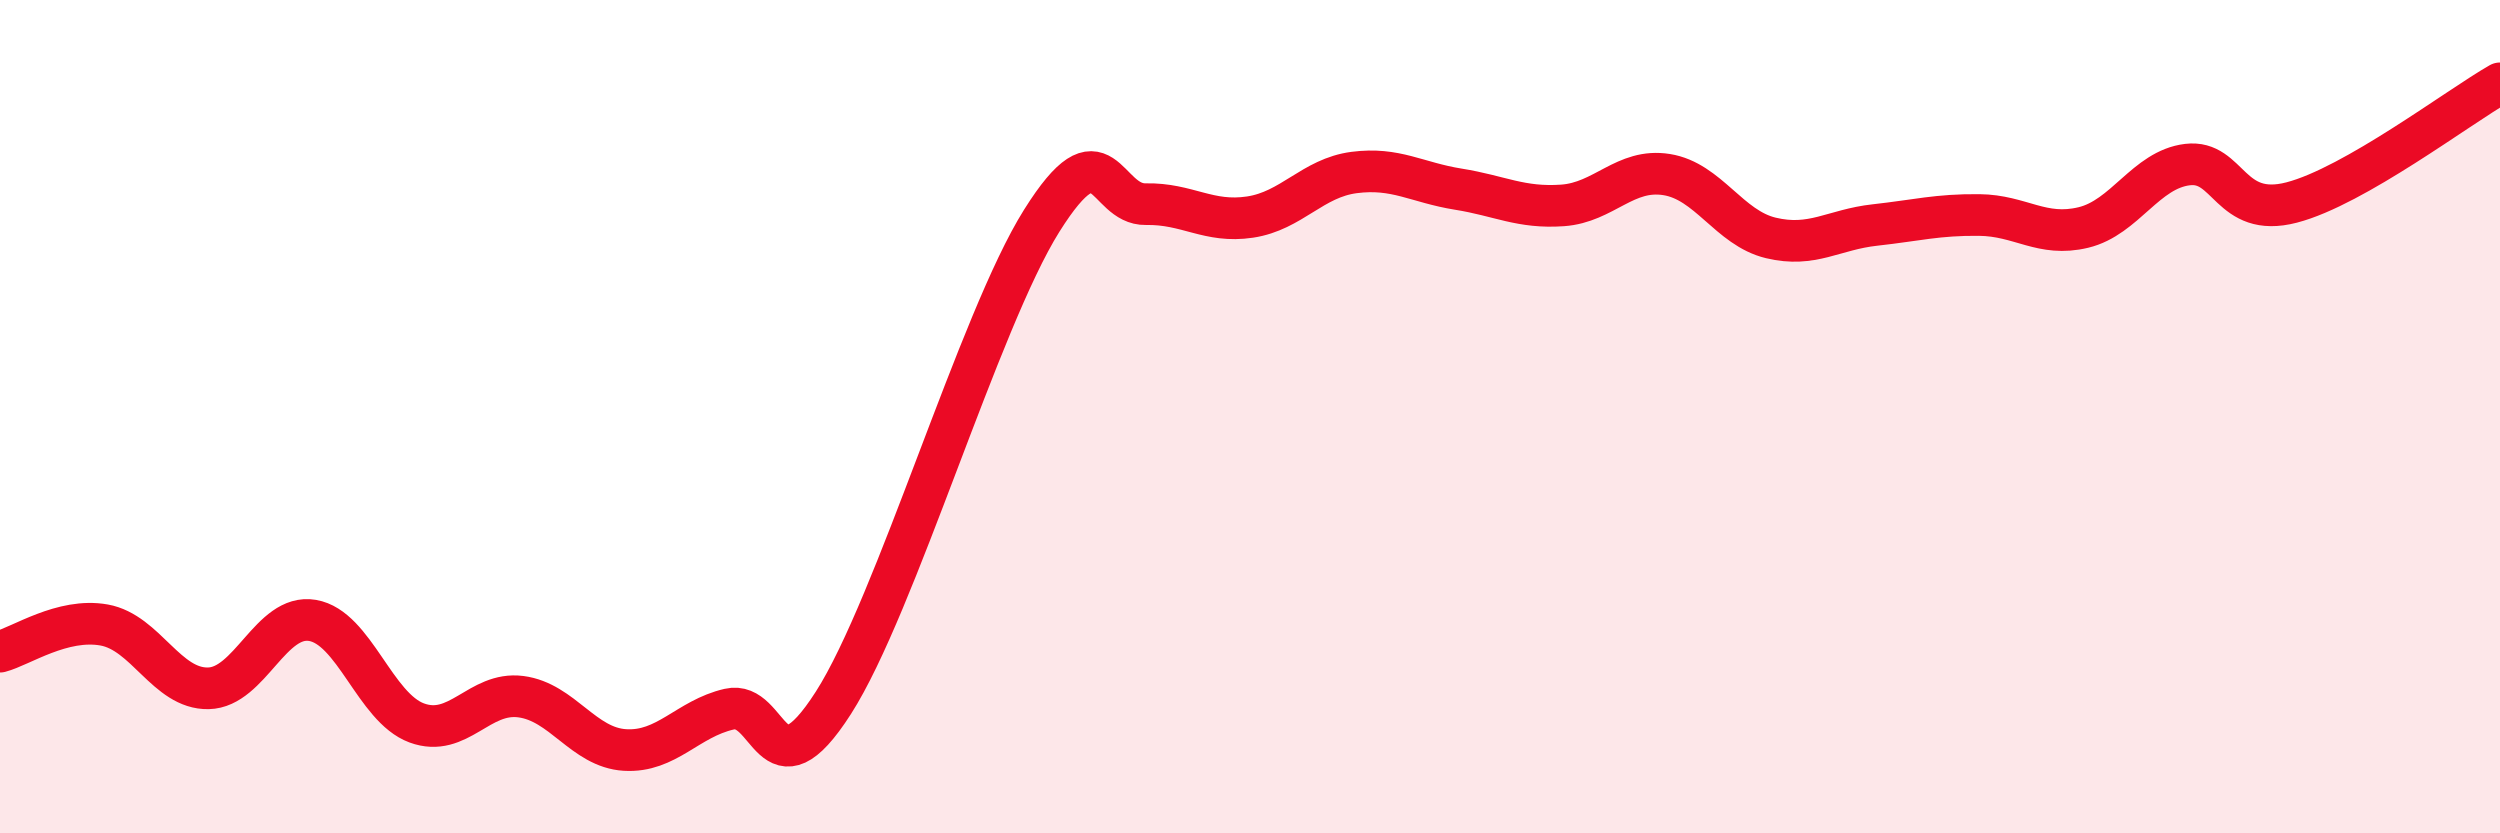
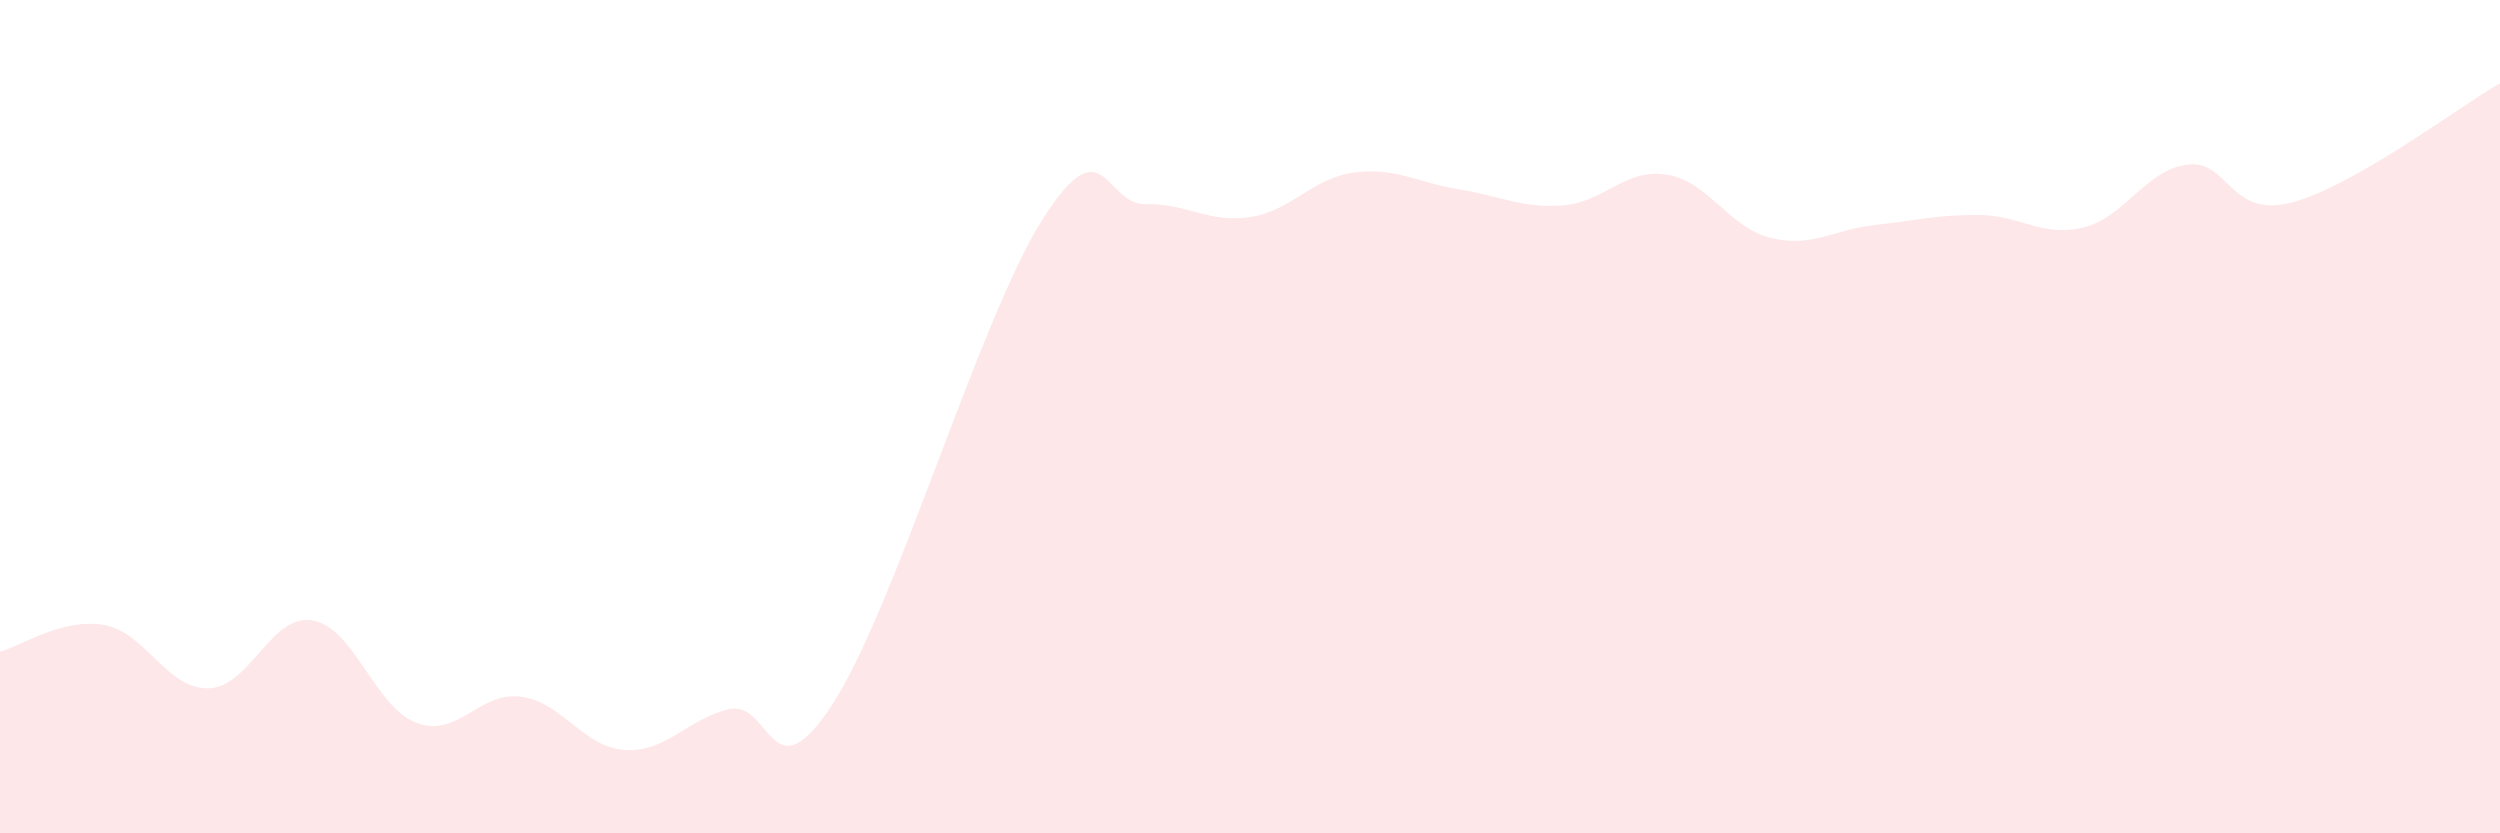
<svg xmlns="http://www.w3.org/2000/svg" width="60" height="20" viewBox="0 0 60 20">
  <path d="M 0,15.64 C 0.5,15.51 1.5,14.82 2.5,15 C 3.5,15.18 4,16.54 5,16.52 C 6,16.5 6.5,14.72 7.5,14.89 C 8.5,15.06 9,16.98 10,17.35 C 11,17.72 11.5,16.59 12.5,16.72 C 13.5,16.85 14,17.94 15,18 C 16,18.06 16.5,17.25 17.5,17.02 C 18.5,16.79 18.5,19.21 20,16.87 C 21.5,14.53 23.5,7.69 25,5.3 C 26.5,2.91 26.5,4.92 27.5,4.9 C 28.5,4.88 29,5.36 30,5.21 C 31,5.06 31.5,4.27 32.5,4.14 C 33.5,4.01 34,4.38 35,4.54 C 36,4.7 36.5,5 37.5,4.93 C 38.5,4.86 39,4.03 40,4.19 C 41,4.35 41.5,5.47 42.5,5.71 C 43.5,5.95 44,5.51 45,5.4 C 46,5.29 46.5,5.15 47.5,5.16 C 48.5,5.17 49,5.7 50,5.46 C 51,5.22 51.5,4.07 52.5,3.95 C 53.5,3.83 53.5,5.25 55,4.86 C 56.5,4.47 59,2.57 60,2L60 20L0 20Z" fill="#EB0A25" opacity="0.1" stroke-linecap="round" stroke-linejoin="round" />
-   <path d="M 0,15.64 C 0.5,15.51 1.5,14.82 2.5,15 C 3.5,15.18 4,16.54 5,16.52 C 6,16.5 6.5,14.72 7.5,14.89 C 8.5,15.06 9,16.98 10,17.35 C 11,17.72 11.5,16.59 12.5,16.72 C 13.5,16.85 14,17.94 15,18 C 16,18.06 16.5,17.25 17.5,17.02 C 18.5,16.79 18.5,19.21 20,16.87 C 21.5,14.53 23.5,7.69 25,5.3 C 26.5,2.91 26.5,4.92 27.5,4.9 C 28.5,4.88 29,5.36 30,5.21 C 31,5.06 31.5,4.27 32.5,4.14 C 33.5,4.01 34,4.38 35,4.54 C 36,4.7 36.5,5 37.5,4.93 C 38.5,4.86 39,4.03 40,4.19 C 41,4.35 41.5,5.47 42.5,5.71 C 43.5,5.95 44,5.51 45,5.4 C 46,5.29 46.5,5.15 47.5,5.16 C 48.5,5.17 49,5.7 50,5.46 C 51,5.22 51.5,4.07 52.5,3.95 C 53.5,3.83 53.5,5.25 55,4.86 C 56.5,4.47 59,2.57 60,2" stroke="#EB0A25" stroke-width="1" fill="none" stroke-linecap="round" stroke-linejoin="round" />
</svg>